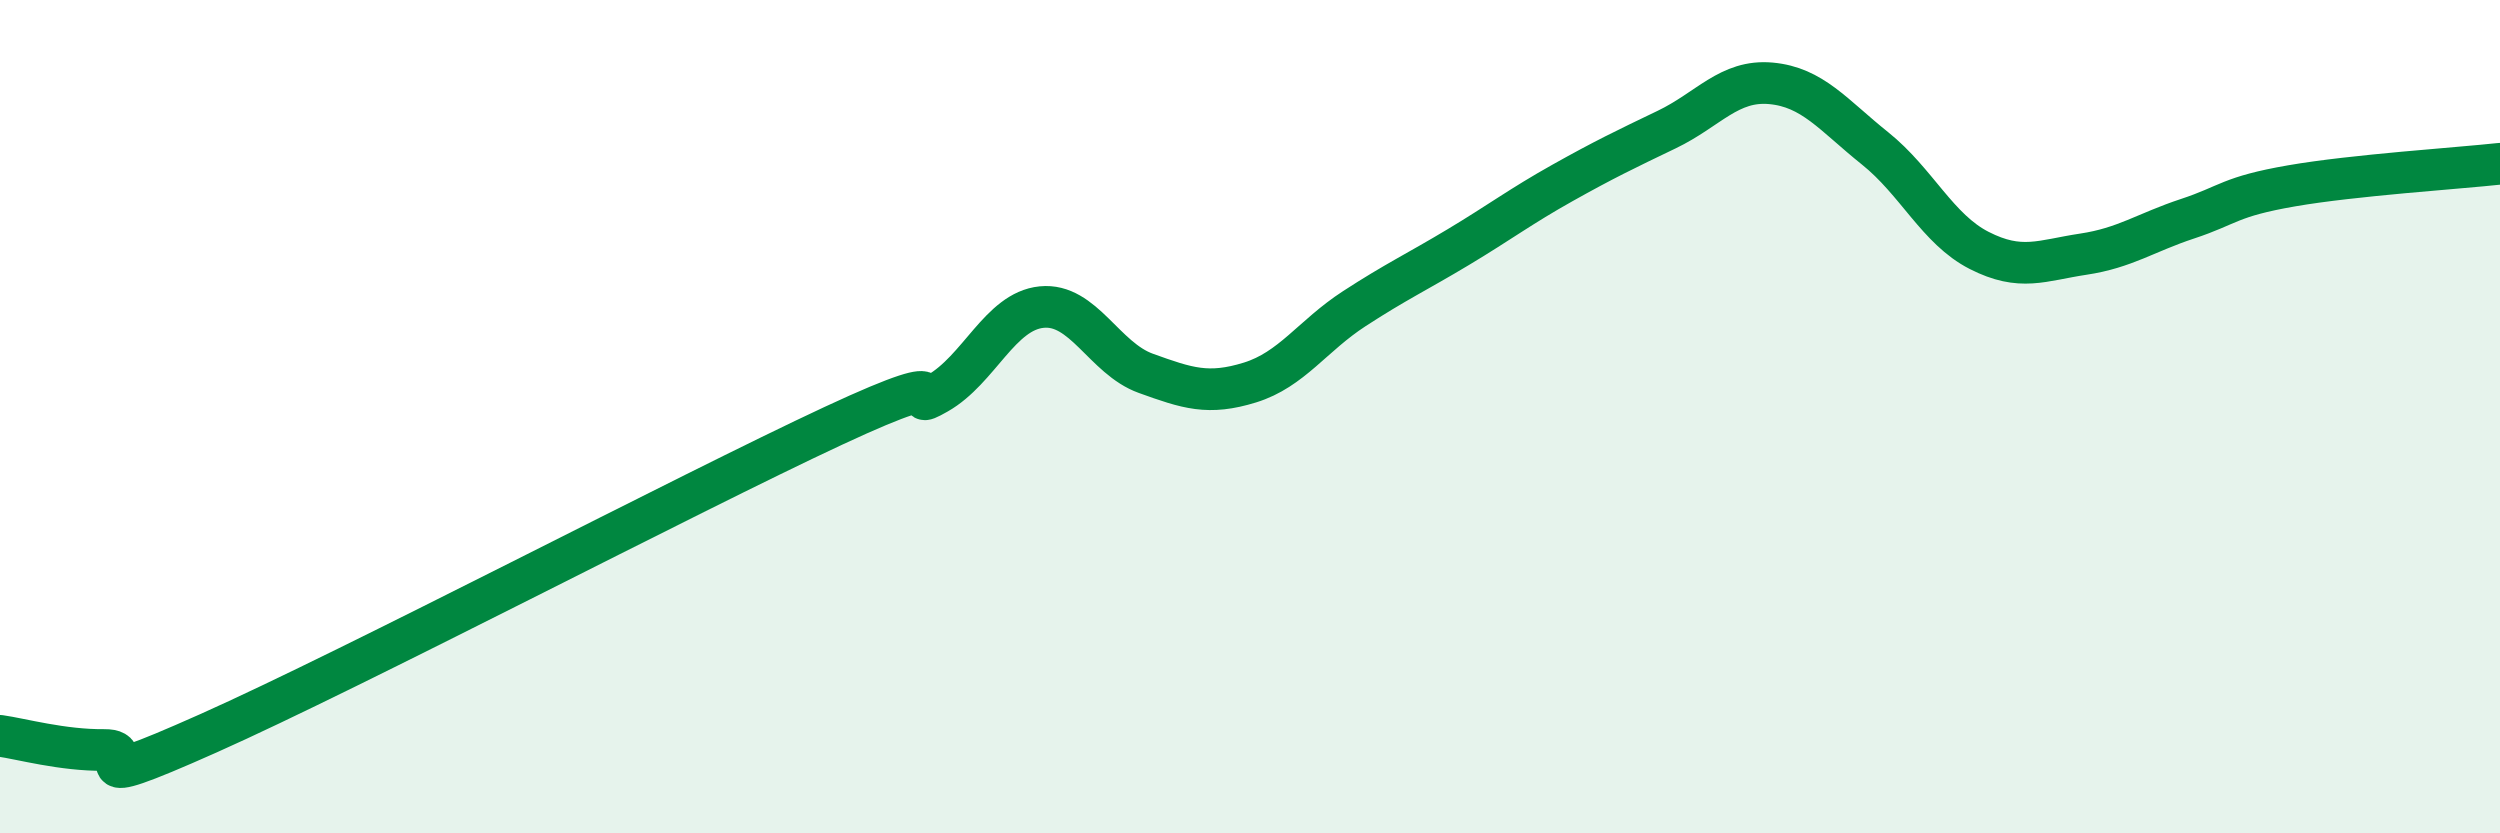
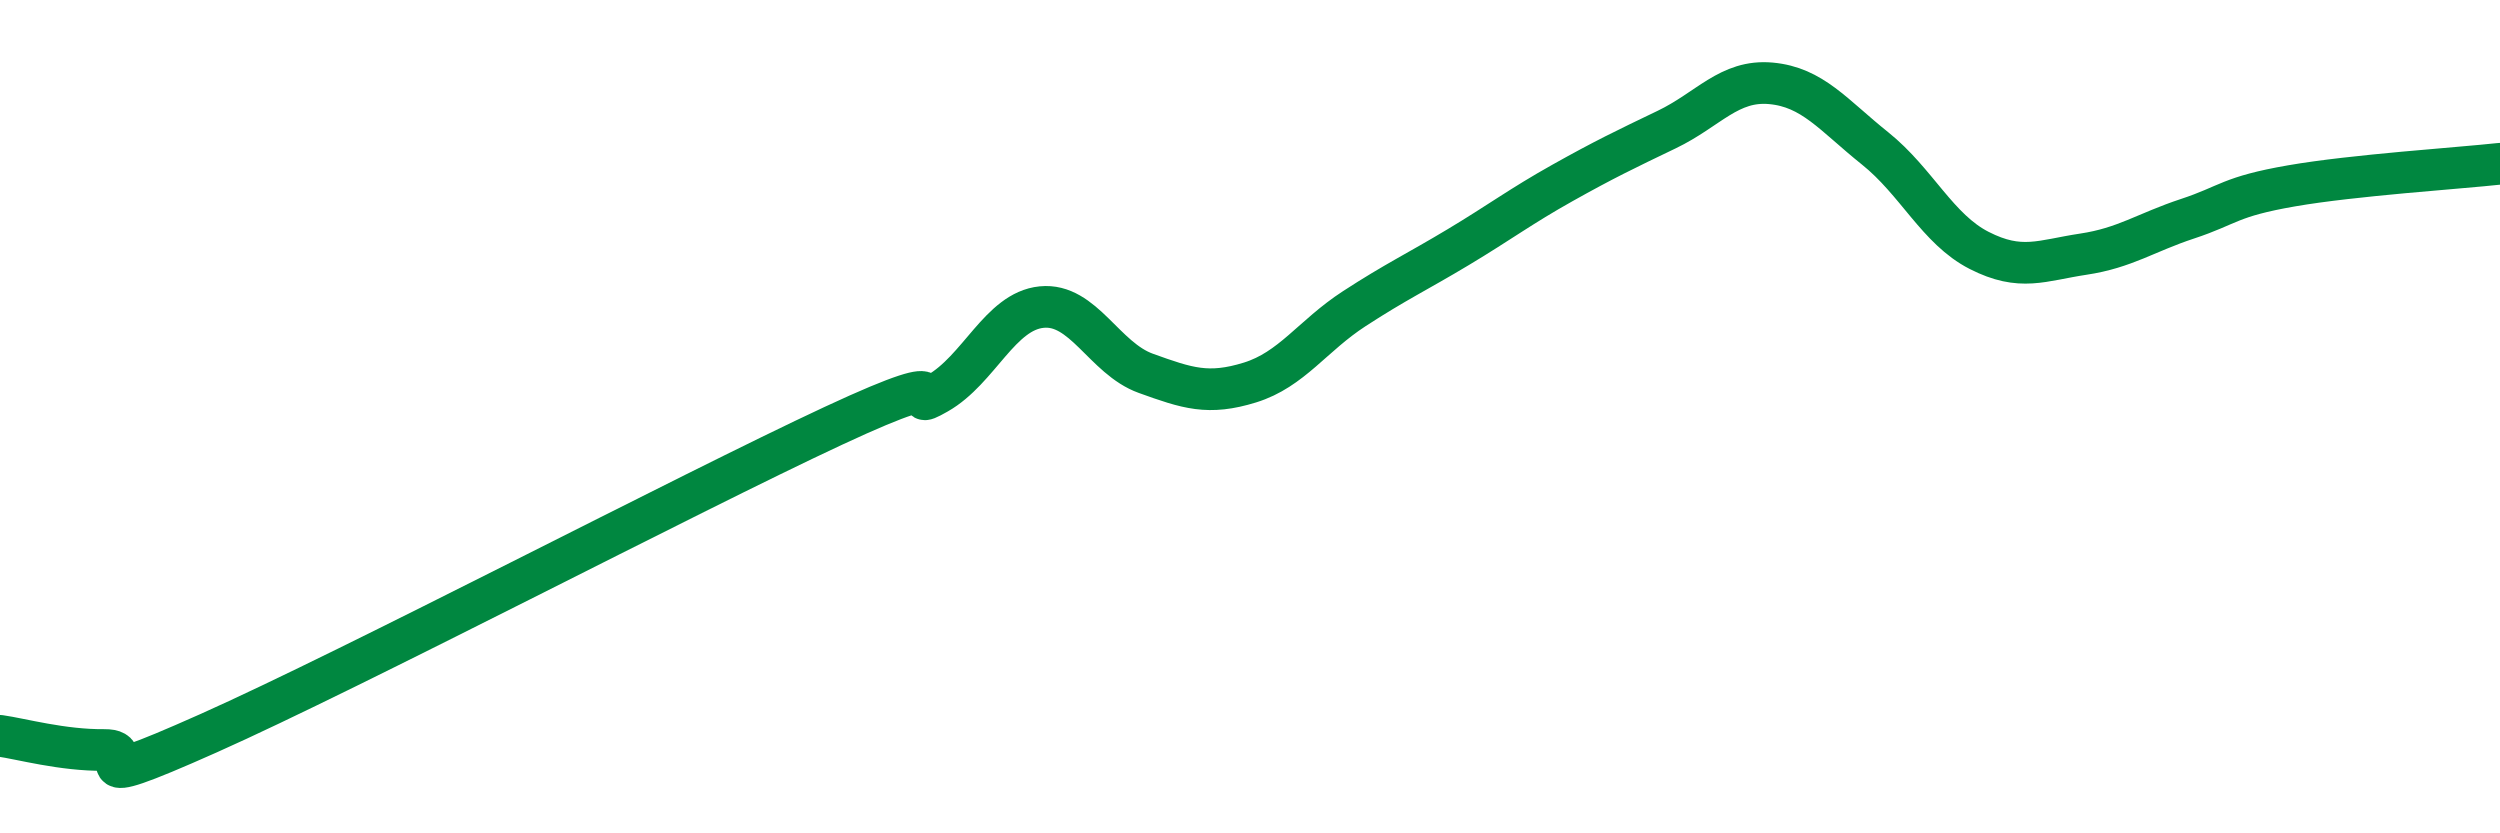
<svg xmlns="http://www.w3.org/2000/svg" width="60" height="20" viewBox="0 0 60 20">
-   <path d="M 0,17.66 C 0.5,17.73 1.5,18.01 2.5,18 C 3.5,17.99 1.5,19.16 5,17.6 C 8.5,16.04 16.5,11.85 20,10.22 C 23.5,8.59 21.5,10.01 22.5,9.44 C 23.5,8.87 24,7.47 25,7.37 C 26,7.27 26.5,8.6 27.5,8.96 C 28.5,9.32 29,9.49 30,9.18 C 31,8.87 31.5,8.06 32.5,7.41 C 33.5,6.76 34,6.53 35,5.93 C 36,5.33 36.5,4.95 37.5,4.39 C 38.5,3.83 39,3.59 40,3.11 C 41,2.63 41.5,1.91 42.5,2 C 43.5,2.09 44,2.76 45,3.56 C 46,4.36 46.5,5.5 47.5,6.01 C 48.5,6.52 49,6.25 50,6.1 C 51,5.95 51.5,5.58 52.5,5.25 C 53.5,4.92 53.5,4.72 55,4.46 C 56.5,4.2 59,4.04 60,3.93L60 20L0 20Z" fill="#008740" opacity="0.1" stroke-linecap="round" stroke-linejoin="round" />
  <path d="M 0,17.66 C 0.5,17.73 1.5,18.01 2.5,18 C 3.5,17.99 1.5,19.16 5,17.6 C 8.5,16.04 16.5,11.85 20,10.22 C 23.5,8.59 21.5,10.01 22.5,9.44 C 23.5,8.87 24,7.47 25,7.37 C 26,7.27 26.5,8.6 27.5,8.96 C 28.5,9.32 29,9.49 30,9.18 C 31,8.87 31.5,8.06 32.5,7.41 C 33.5,6.76 34,6.53 35,5.93 C 36,5.33 36.5,4.95 37.5,4.39 C 38.5,3.83 39,3.59 40,3.11 C 41,2.63 41.5,1.91 42.5,2 C 43.5,2.09 44,2.76 45,3.56 C 46,4.36 46.5,5.5 47.5,6.01 C 48.5,6.52 49,6.25 50,6.1 C 51,5.95 51.5,5.58 52.5,5.25 C 53.5,4.92 53.5,4.72 55,4.46 C 56.5,4.2 59,4.04 60,3.93" stroke="#008740" stroke-width="1" fill="none" stroke-linecap="round" stroke-linejoin="round" />
</svg>